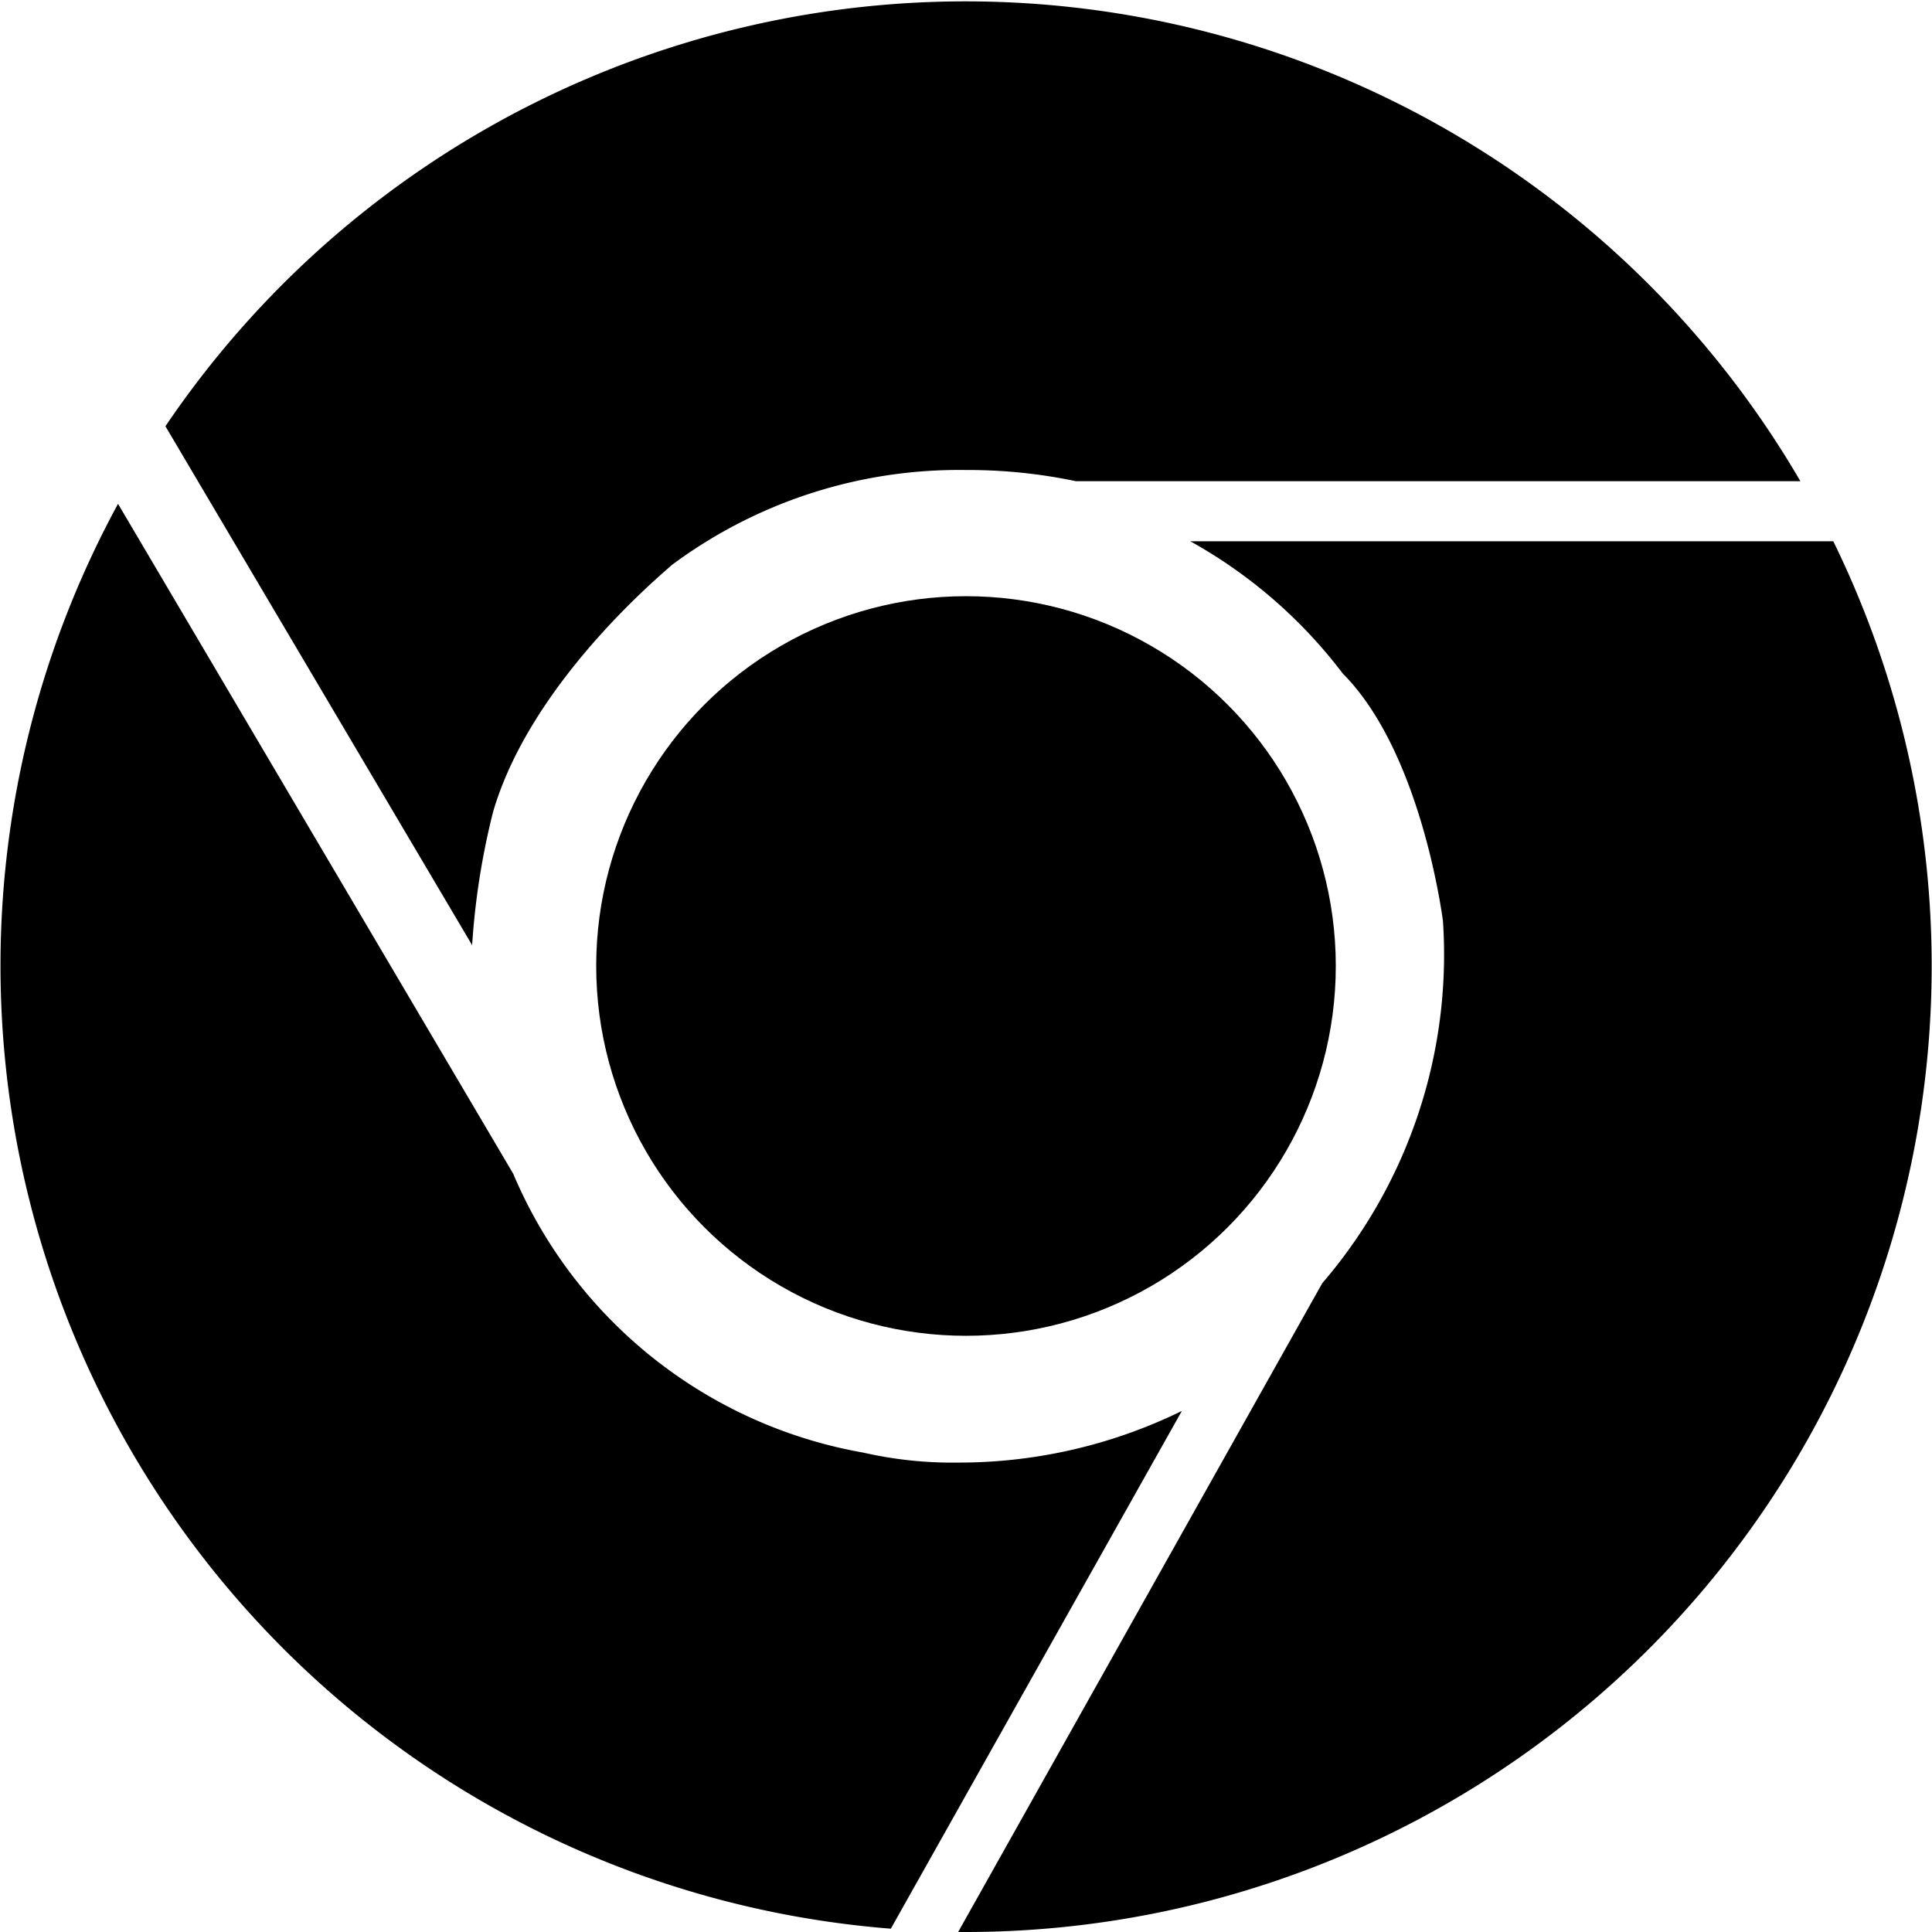
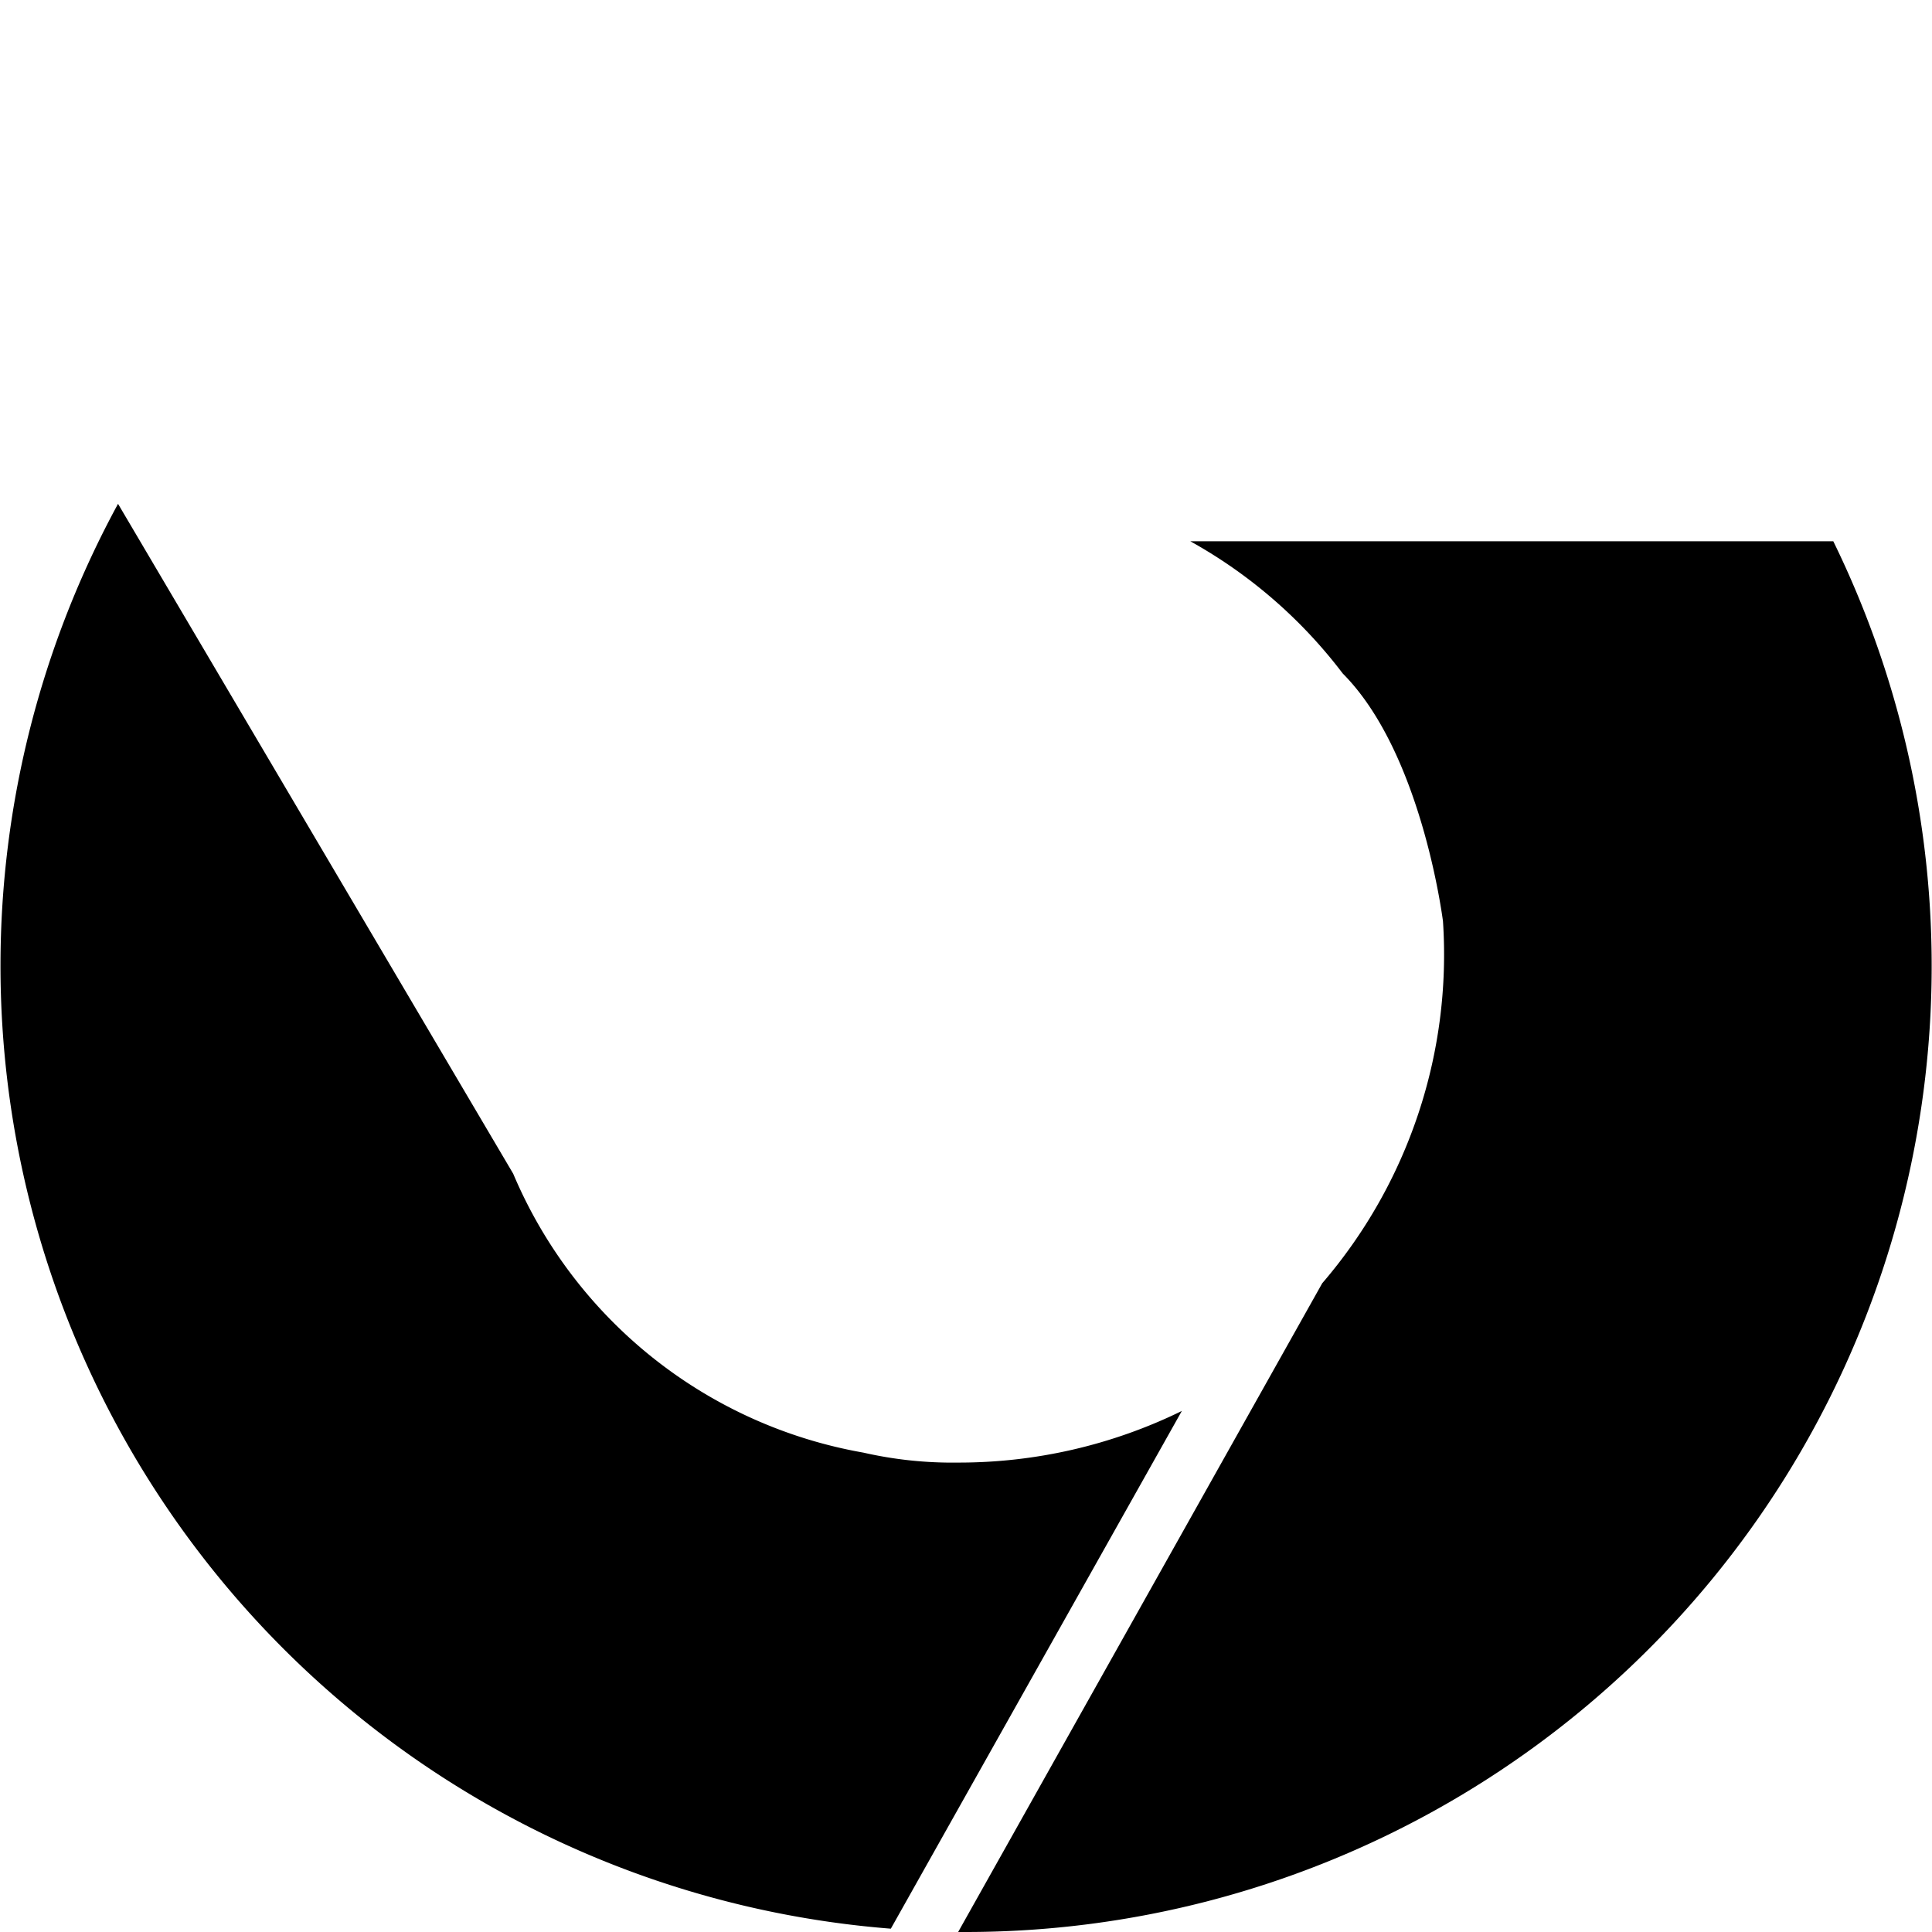
<svg xmlns="http://www.w3.org/2000/svg" id="icons" viewBox="0 0 64 64">
  <title>changa_chrome</title>
  <g id="_Group_" data-name="&lt;Group&gt;">
-     <circle id="_Path_" data-name="&lt;Path&gt;" cx="32" cy="32" r="12.25" />
    <g id="_Group_2" data-name="&lt;Group&gt;">
      <path id="_Path_2" data-name="&lt;Path&gt;" d="M60.73,17.93H39.43a16.22,16.22,0,0,1,5.05,4.38c2.59,2.6,3.29,8,3.32,8.2a16.7,16.7,0,0,1-4,12L31.74,64H32A32,32,0,0,0,60.73,17.93Z" />
-       <path id="_Path_3" data-name="&lt;Path&gt;" d="M15.64,31.31a24.43,24.43,0,0,1,.69-4.4c1.26-4.36,5.73-8,5.92-8.19A15.93,15.93,0,0,1,32,15.57a17.32,17.32,0,0,1,3.64.37h24A32,32,0,0,0,5.48,14.12Z" />
      <path id="_Path_4" data-name="&lt;Path&gt;" d="M29.51,63.89l9.64-17.15a16.8,16.8,0,0,1-7.41,1.71,13.28,13.28,0,0,1-3.14-.33A15.51,15.51,0,0,1,17,38.88L3.91,16.69a32,32,0,0,0,25.6,47.2Z" />
    </g>
  </g>
</svg>